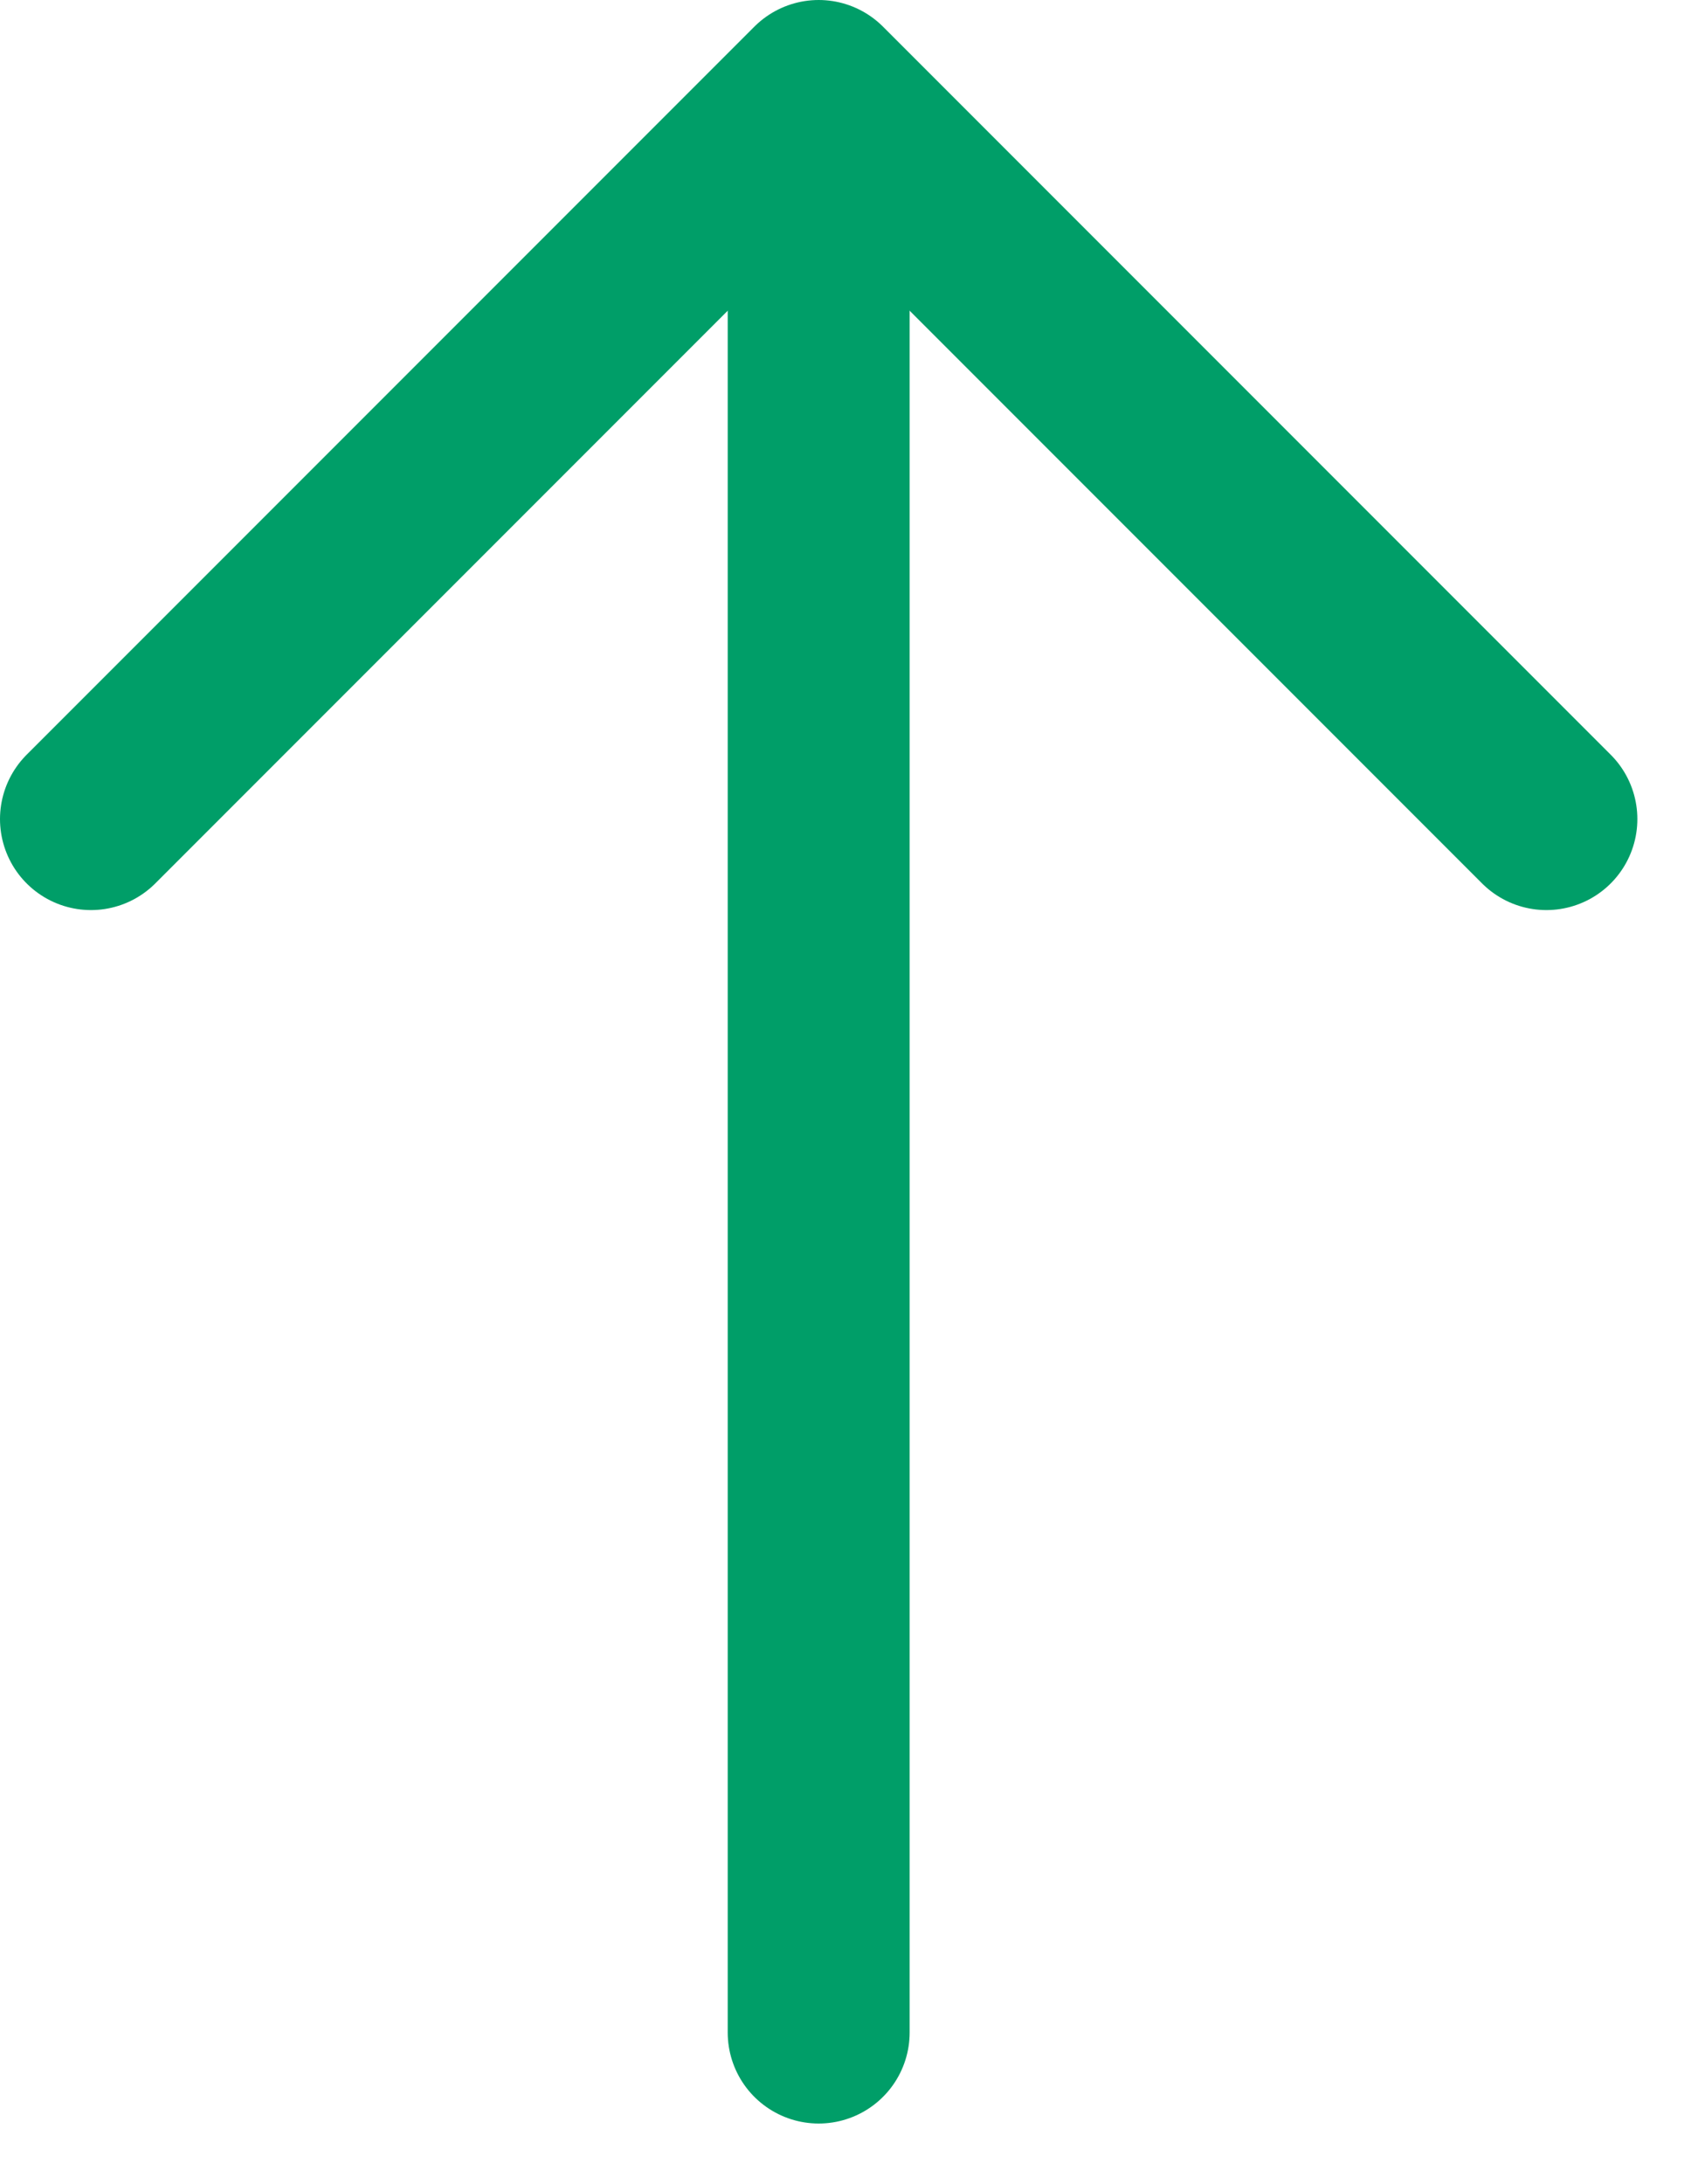
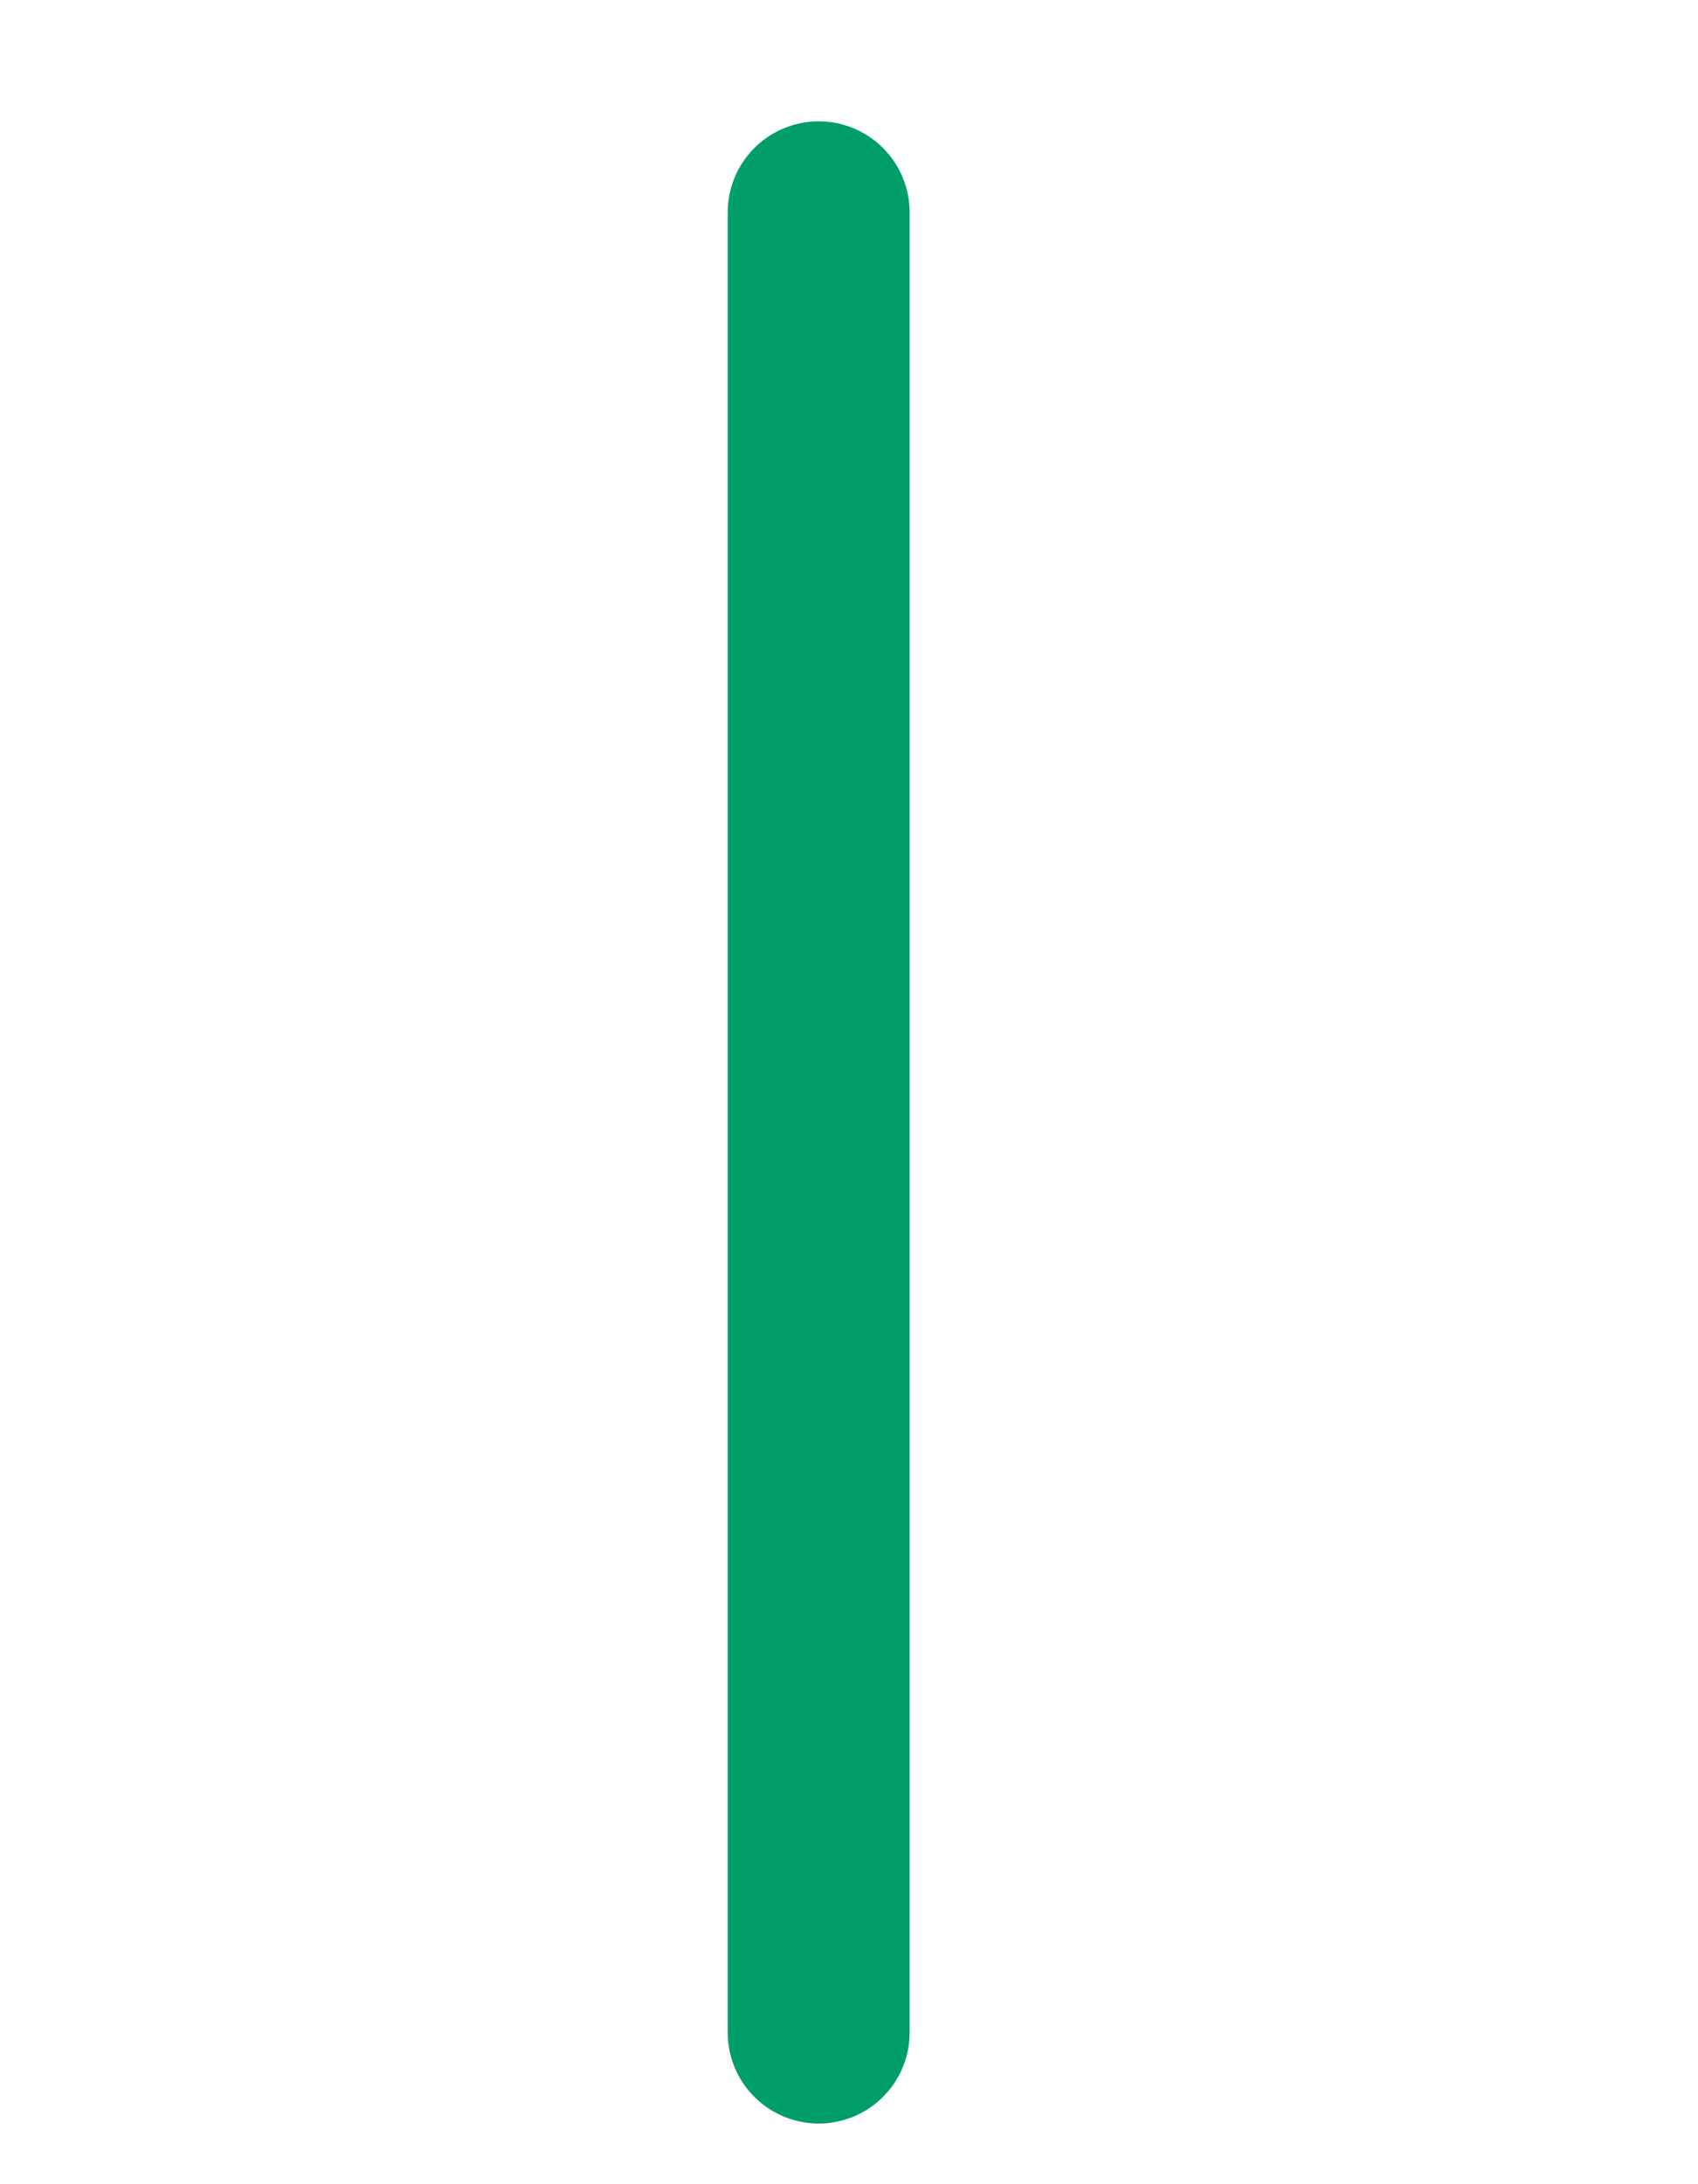
<svg xmlns="http://www.w3.org/2000/svg" width="14" height="18" viewBox="0 0 14 18" fill="none">
-   <path d="M12.75 6.75L6.75 0.75L0.75 6.75" stroke="#009E68" stroke-width="1.5" stroke-linecap="round" stroke-linejoin="round" />
  <path d="M6.75 1.75L6.75 16.75" stroke="#009E68" stroke-width="1.5" stroke-linecap="round" />
</svg>